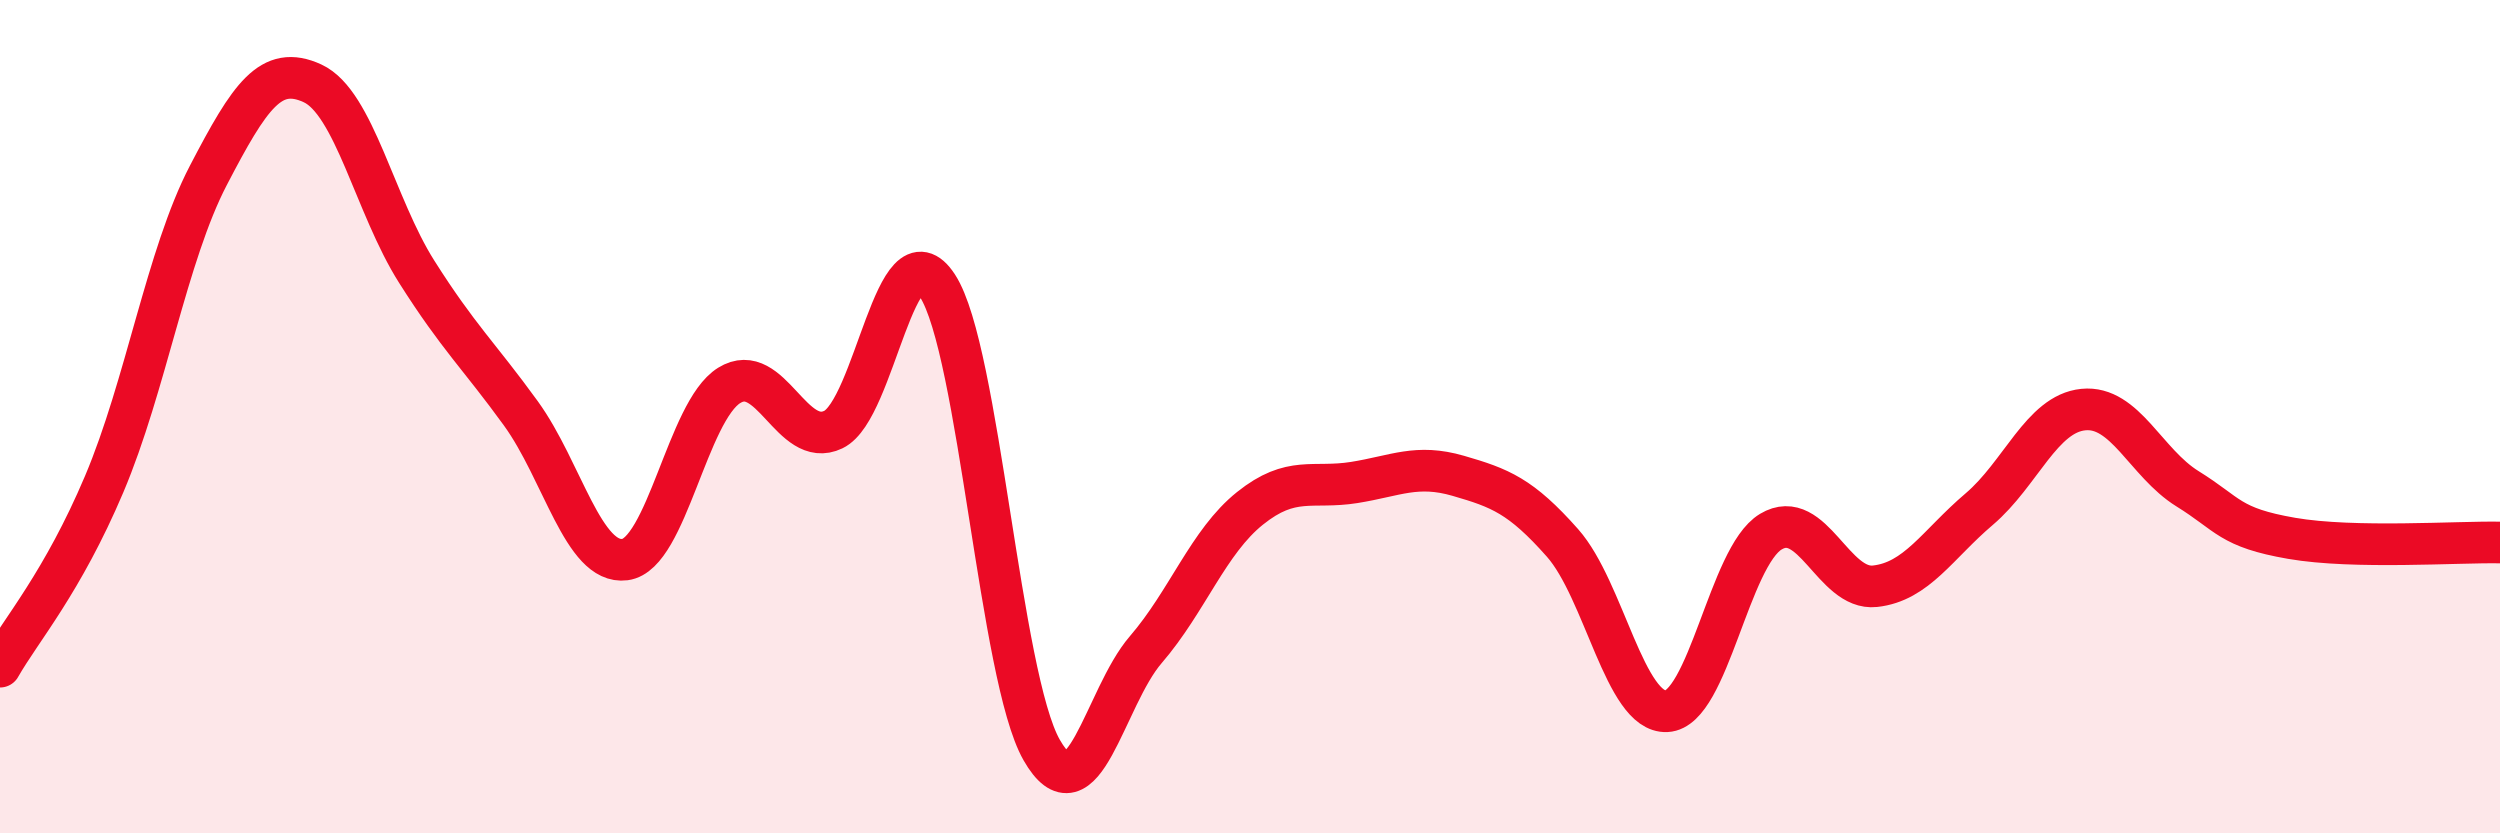
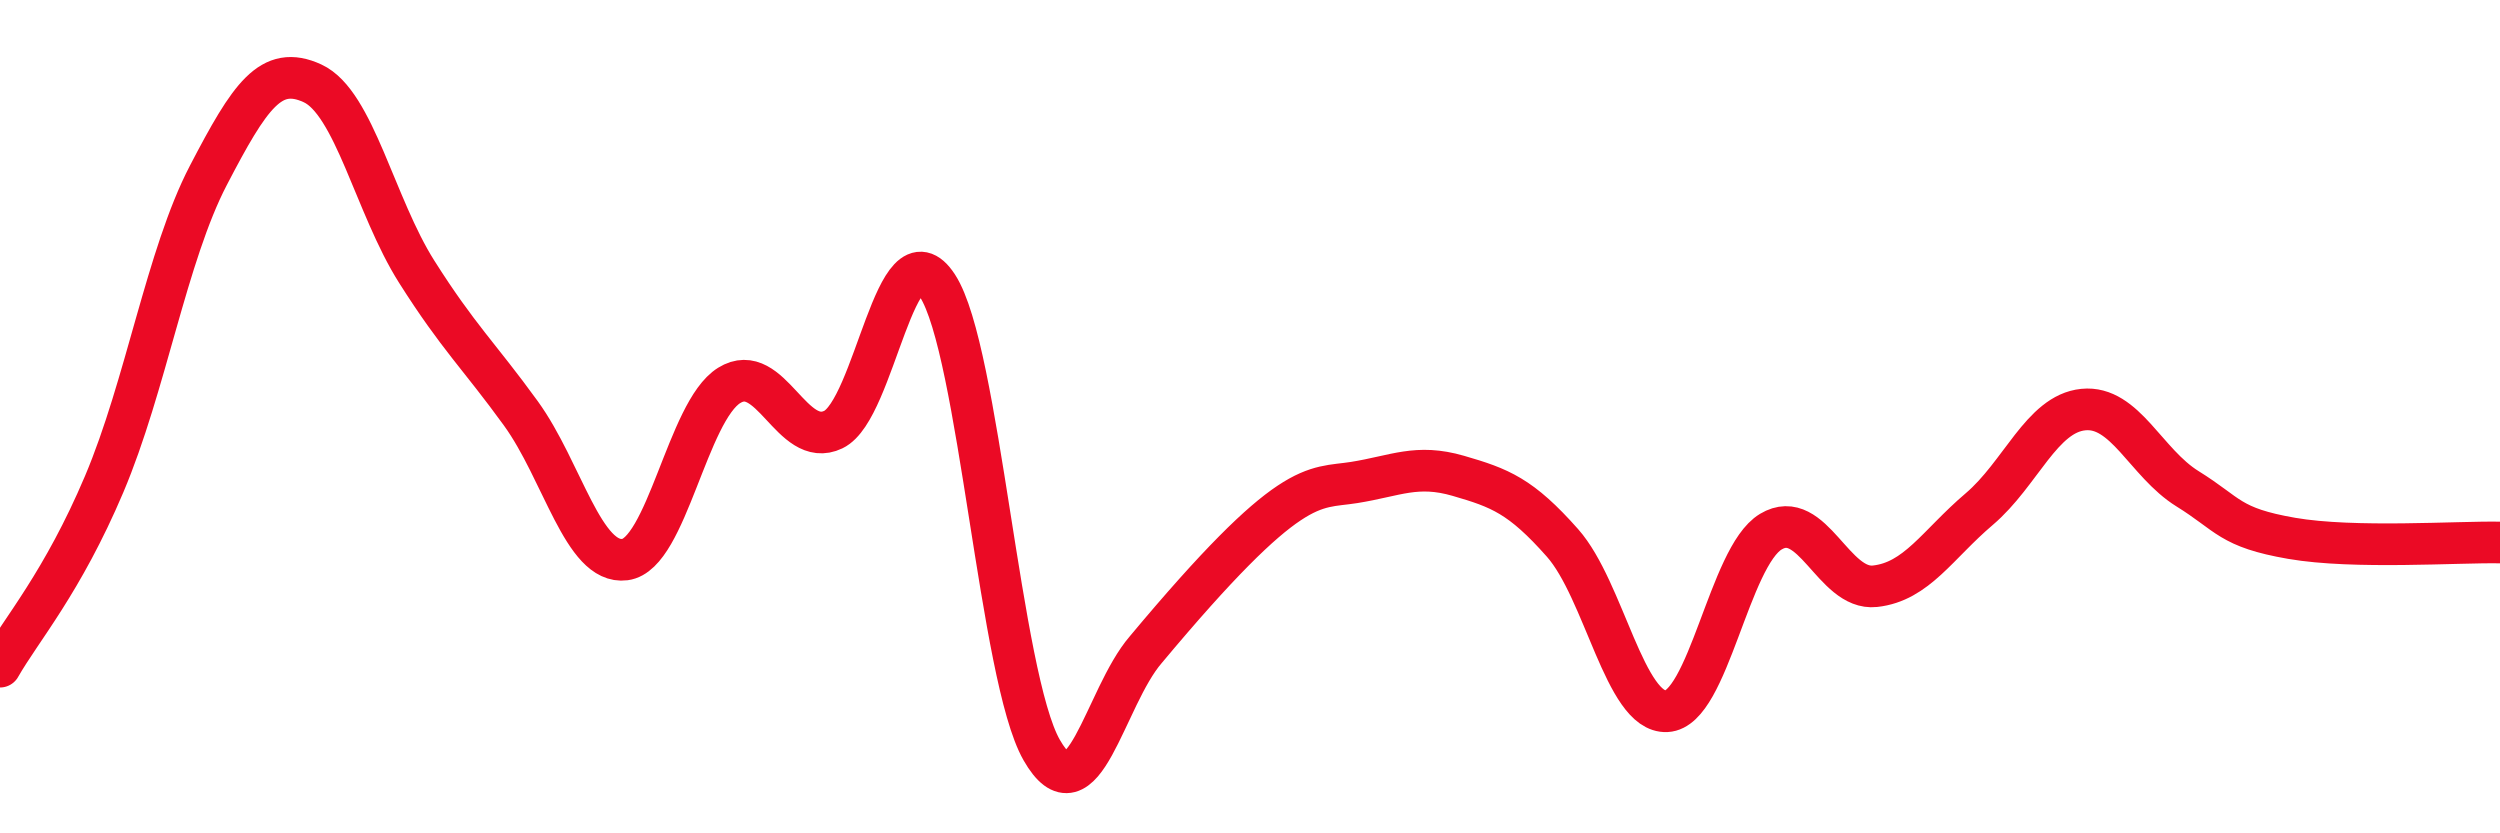
<svg xmlns="http://www.w3.org/2000/svg" width="60" height="20" viewBox="0 0 60 20">
-   <path d="M 0,16 C 0.5,15.12 1.5,13.98 2.5,11.62 C 3.5,9.26 4,6.13 5,4.21 C 6,2.29 6.5,1.54 7.5,2 C 8.5,2.46 9,4.94 10,6.52 C 11,8.1 11.5,8.54 12.5,9.92 C 13.5,11.3 14,13.56 15,13.43 C 16,13.3 16.5,9.87 17.5,9.25 C 18.5,8.63 19,10.79 20,10.31 C 21,9.83 21.5,5.32 22.5,6.86 C 23.5,8.4 24,16.25 25,18 C 26,19.75 26.5,16.75 27.5,15.59 C 28.5,14.43 29,13 30,12.2 C 31,11.4 31.5,11.74 32.5,11.58 C 33.5,11.42 34,11.13 35,11.42 C 36,11.71 36.5,11.9 37.5,13.03 C 38.5,14.16 39,17.12 40,17.07 C 41,17.02 41.5,13.36 42.5,12.76 C 43.5,12.16 44,14.18 45,14.07 C 46,13.96 46.5,13.07 47.5,12.22 C 48.5,11.37 49,9.93 50,9.83 C 51,9.73 51.5,11.11 52.5,11.73 C 53.5,12.35 53.5,12.66 55,12.92 C 56.5,13.18 59,13 60,13.02L60 20L0 20Z" fill="#EB0A25" opacity="0.1" stroke-linecap="round" stroke-linejoin="round" />
-   <path d="M 0,16 C 0.5,15.12 1.5,13.98 2.5,11.62 C 3.5,9.26 4,6.13 5,4.21 C 6,2.29 6.5,1.54 7.5,2 C 8.5,2.46 9,4.94 10,6.52 C 11,8.1 11.5,8.54 12.5,9.92 C 13.5,11.3 14,13.56 15,13.43 C 16,13.3 16.5,9.87 17.5,9.25 C 18.5,8.63 19,10.79 20,10.31 C 21,9.83 21.5,5.32 22.5,6.86 C 23.5,8.4 24,16.25 25,18 C 26,19.75 26.5,16.75 27.5,15.59 C 28.5,14.43 29,13 30,12.2 C 31,11.4 31.5,11.74 32.5,11.58 C 33.5,11.42 34,11.13 35,11.42 C 36,11.71 36.5,11.9 37.5,13.03 C 38.5,14.16 39,17.12 40,17.07 C 41,17.02 41.5,13.36 42.5,12.76 C 43.5,12.16 44,14.18 45,14.07 C 46,13.96 46.5,13.07 47.5,12.22 C 48.5,11.37 49,9.93 50,9.83 C 51,9.73 51.5,11.11 52.5,11.73 C 53.5,12.35 53.5,12.66 55,12.92 C 56.5,13.18 59,13 60,13.02" stroke="#EB0A25" stroke-width="1" fill="none" stroke-linecap="round" stroke-linejoin="round" />
+   <path d="M 0,16 C 0.5,15.12 1.5,13.98 2.5,11.62 C 3.5,9.26 4,6.13 5,4.21 C 6,2.29 6.5,1.54 7.5,2 C 8.5,2.46 9,4.94 10,6.52 C 11,8.1 11.5,8.54 12.5,9.92 C 13.5,11.3 14,13.56 15,13.43 C 16,13.3 16.5,9.87 17.5,9.25 C 18.5,8.63 19,10.79 20,10.31 C 21,9.83 21.5,5.32 22.5,6.86 C 23.5,8.4 24,16.25 25,18 C 26,19.75 26.5,16.75 27.5,15.59 C 31,11.4 31.5,11.74 32.5,11.58 C 33.5,11.42 34,11.13 35,11.42 C 36,11.71 36.5,11.9 37.5,13.03 C 38.5,14.16 39,17.12 40,17.07 C 41,17.02 41.5,13.36 42.5,12.76 C 43.5,12.16 44,14.18 45,14.07 C 46,13.96 46.5,13.07 47.5,12.22 C 48.5,11.37 49,9.93 50,9.83 C 51,9.73 51.5,11.11 52.5,11.73 C 53.5,12.35 53.5,12.66 55,12.92 C 56.5,13.18 59,13 60,13.02" stroke="#EB0A25" stroke-width="1" fill="none" stroke-linecap="round" stroke-linejoin="round" />
</svg>